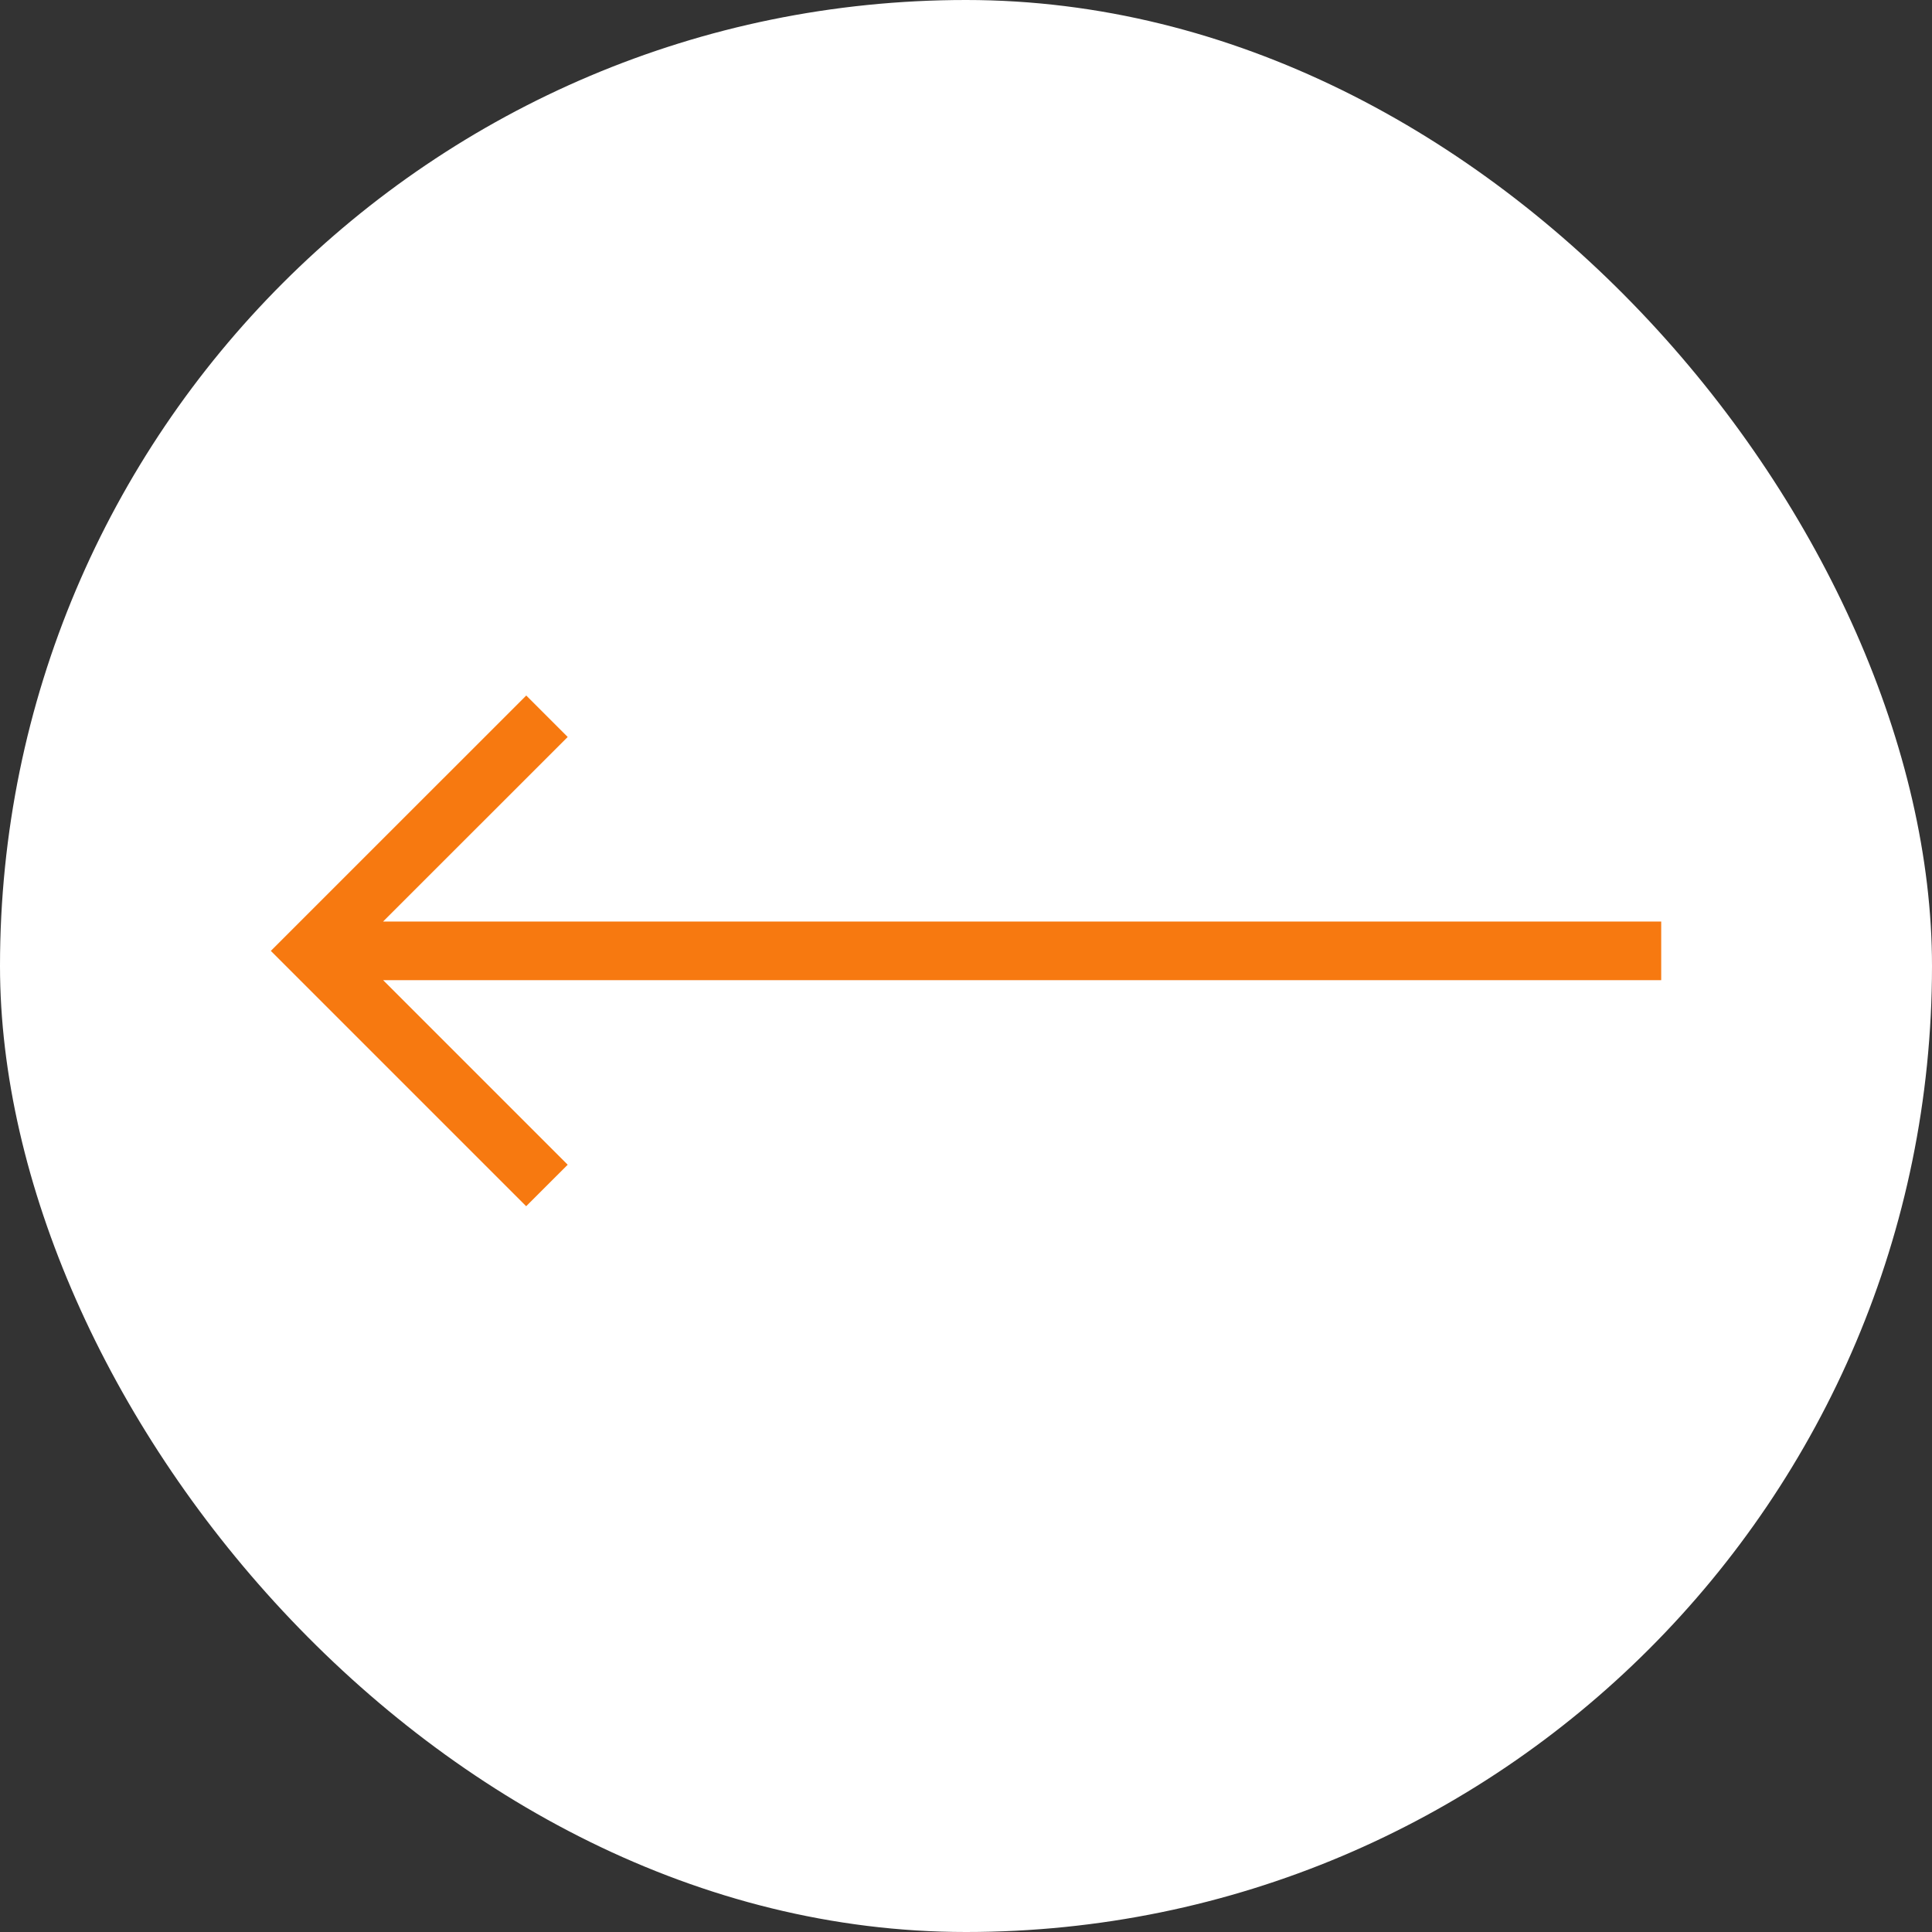
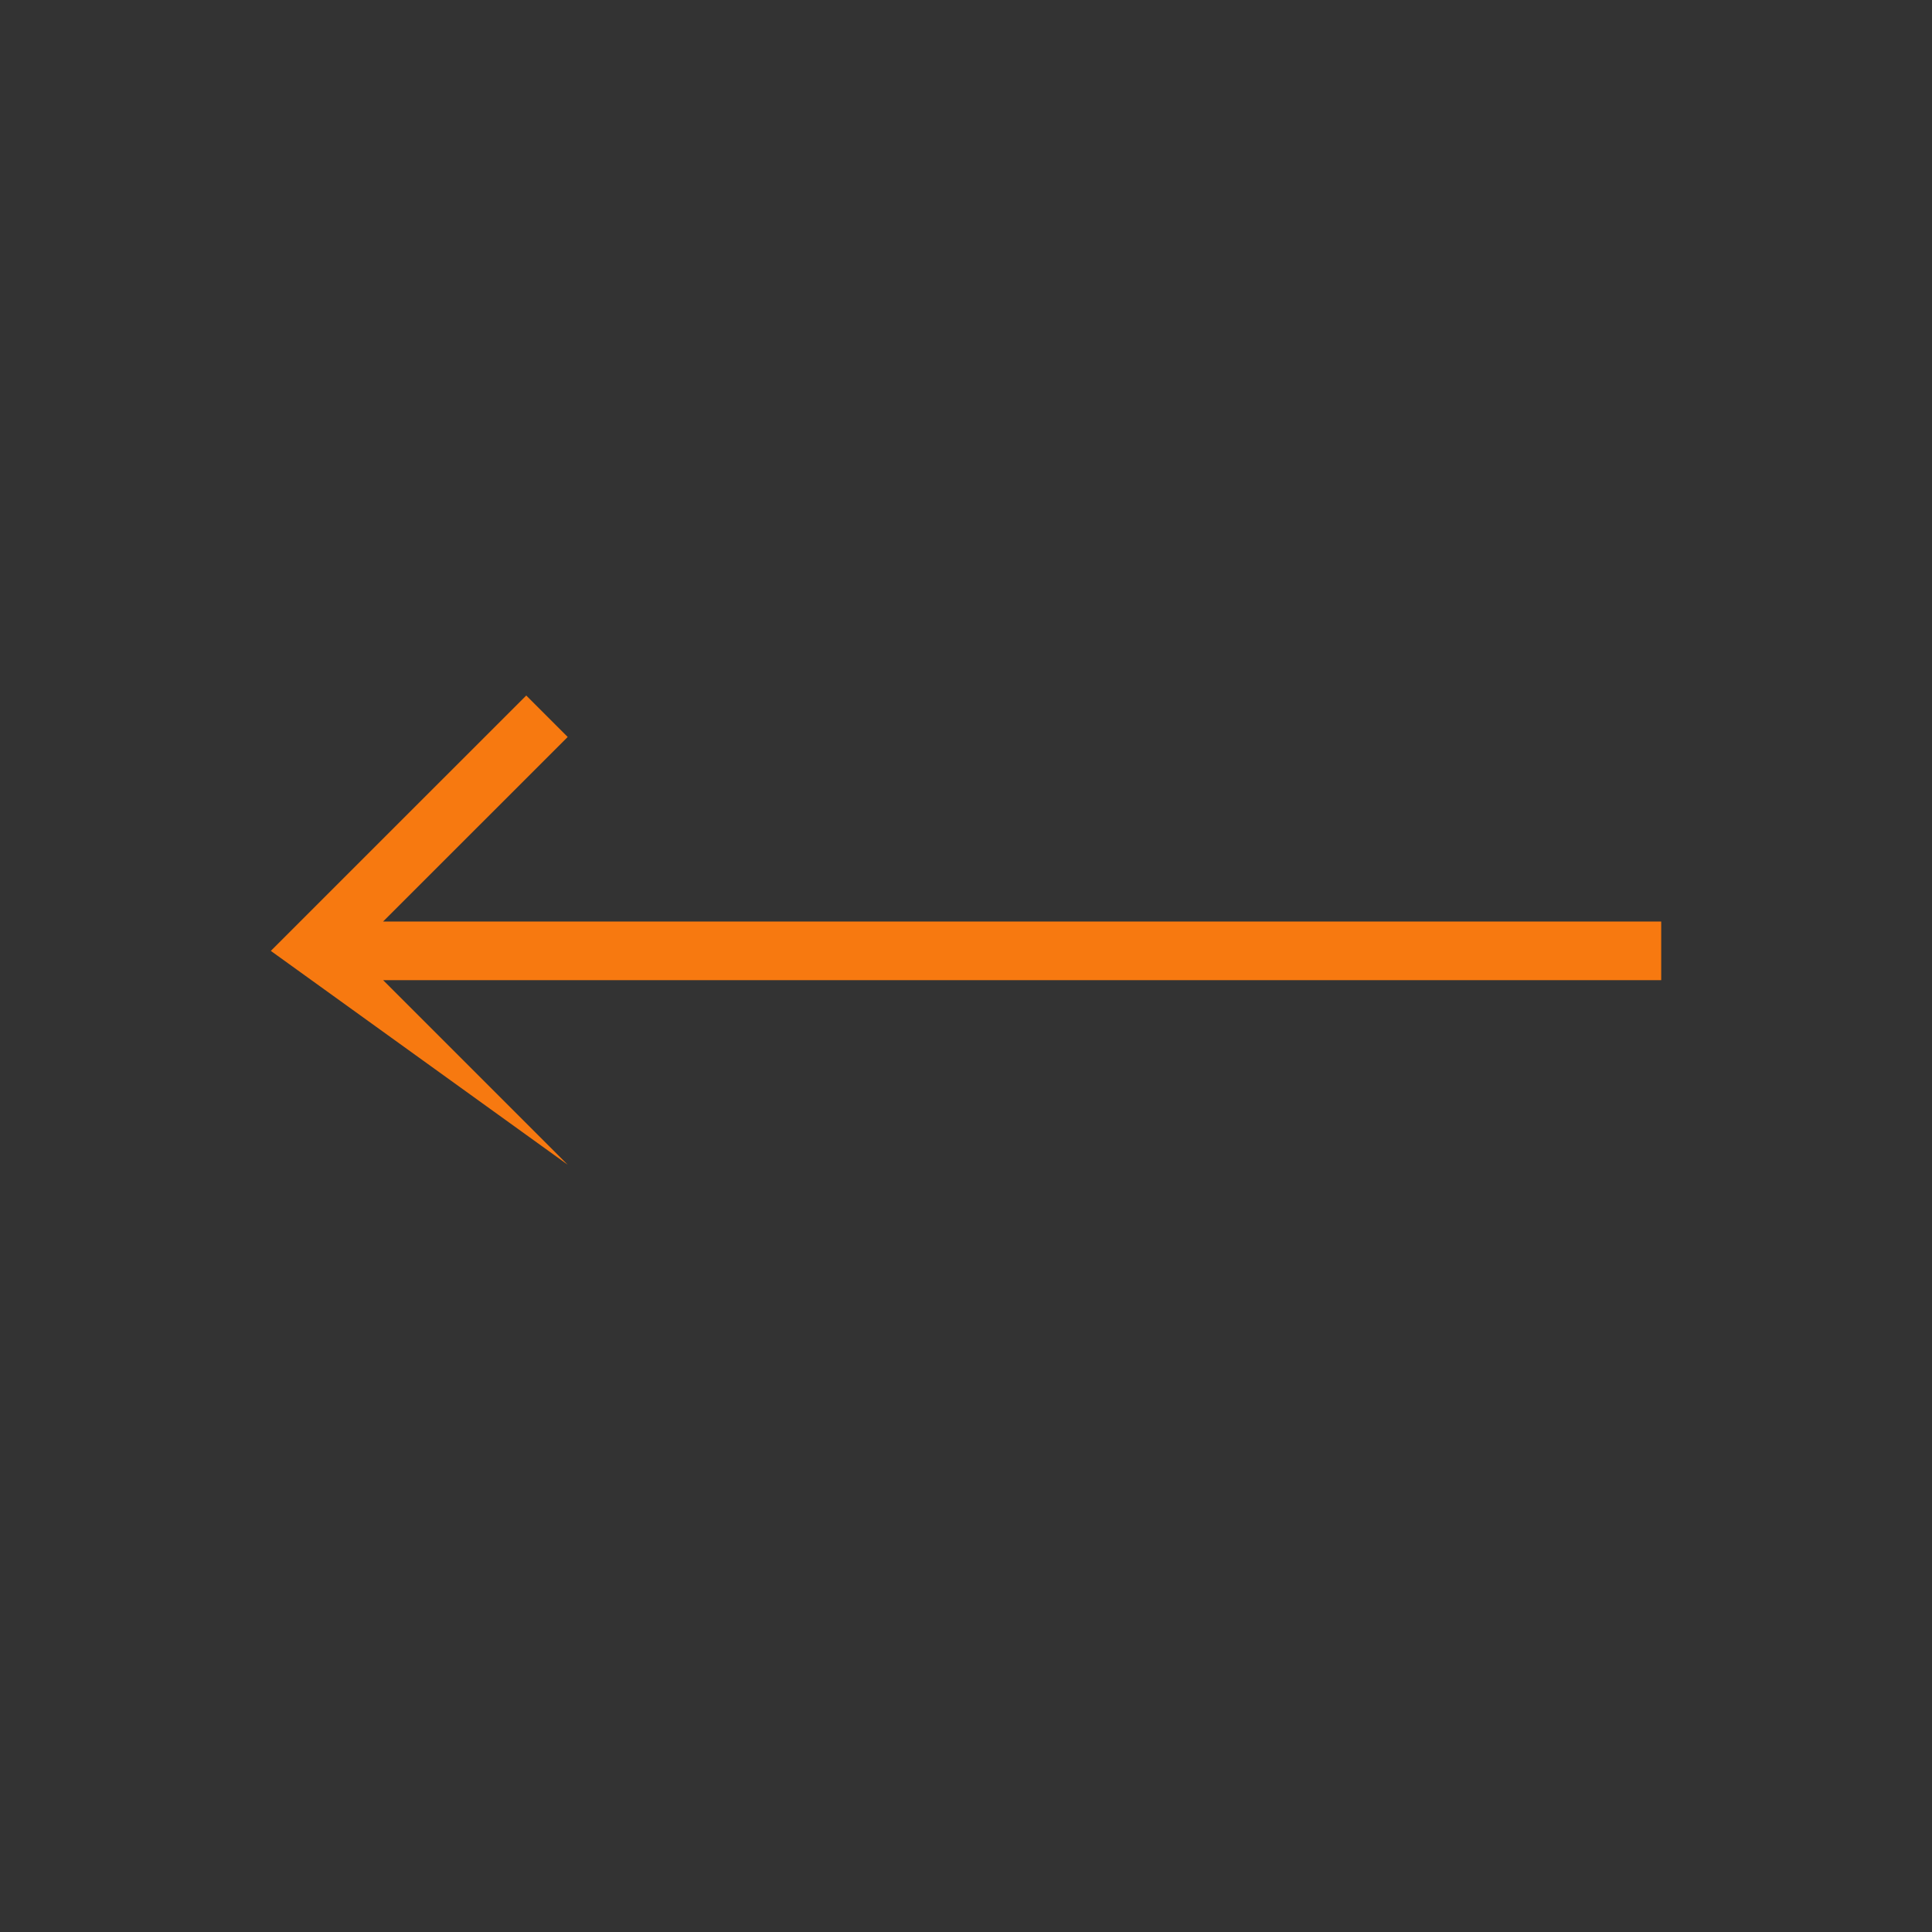
<svg xmlns="http://www.w3.org/2000/svg" width="50" height="50" viewBox="0 0 50 50">
  <rect x="0" y="0" width="50" height="50" fill="#333333" stroke="none" />
  <g id="icon-arrow-left" transform="translate(-240 -500)">
-     <rect id="Rettangolo_33" data-name="Rettangolo 33" width="50" height="50" rx="25" transform="translate(240 500)" fill="#fff" />
-     <path id="Tracciato_21" data-name="Tracciato 21" d="M1,23.66H34.078L29.3,28.436l1.073,1.073L36.983,22.9l-6.608-6.608L29.3,17.366l4.776,4.776H1Z" transform="translate(283.992 547.509) rotate(180)" fill="#f77910" />
+     <path id="Tracciato_21" data-name="Tracciato 21" d="M1,23.66H34.078L29.3,28.436l1.073,1.073L36.983,22.9L29.3,17.366l4.776,4.776H1Z" transform="translate(283.992 547.509) rotate(180)" fill="#f77910" />
  </g>
</svg>